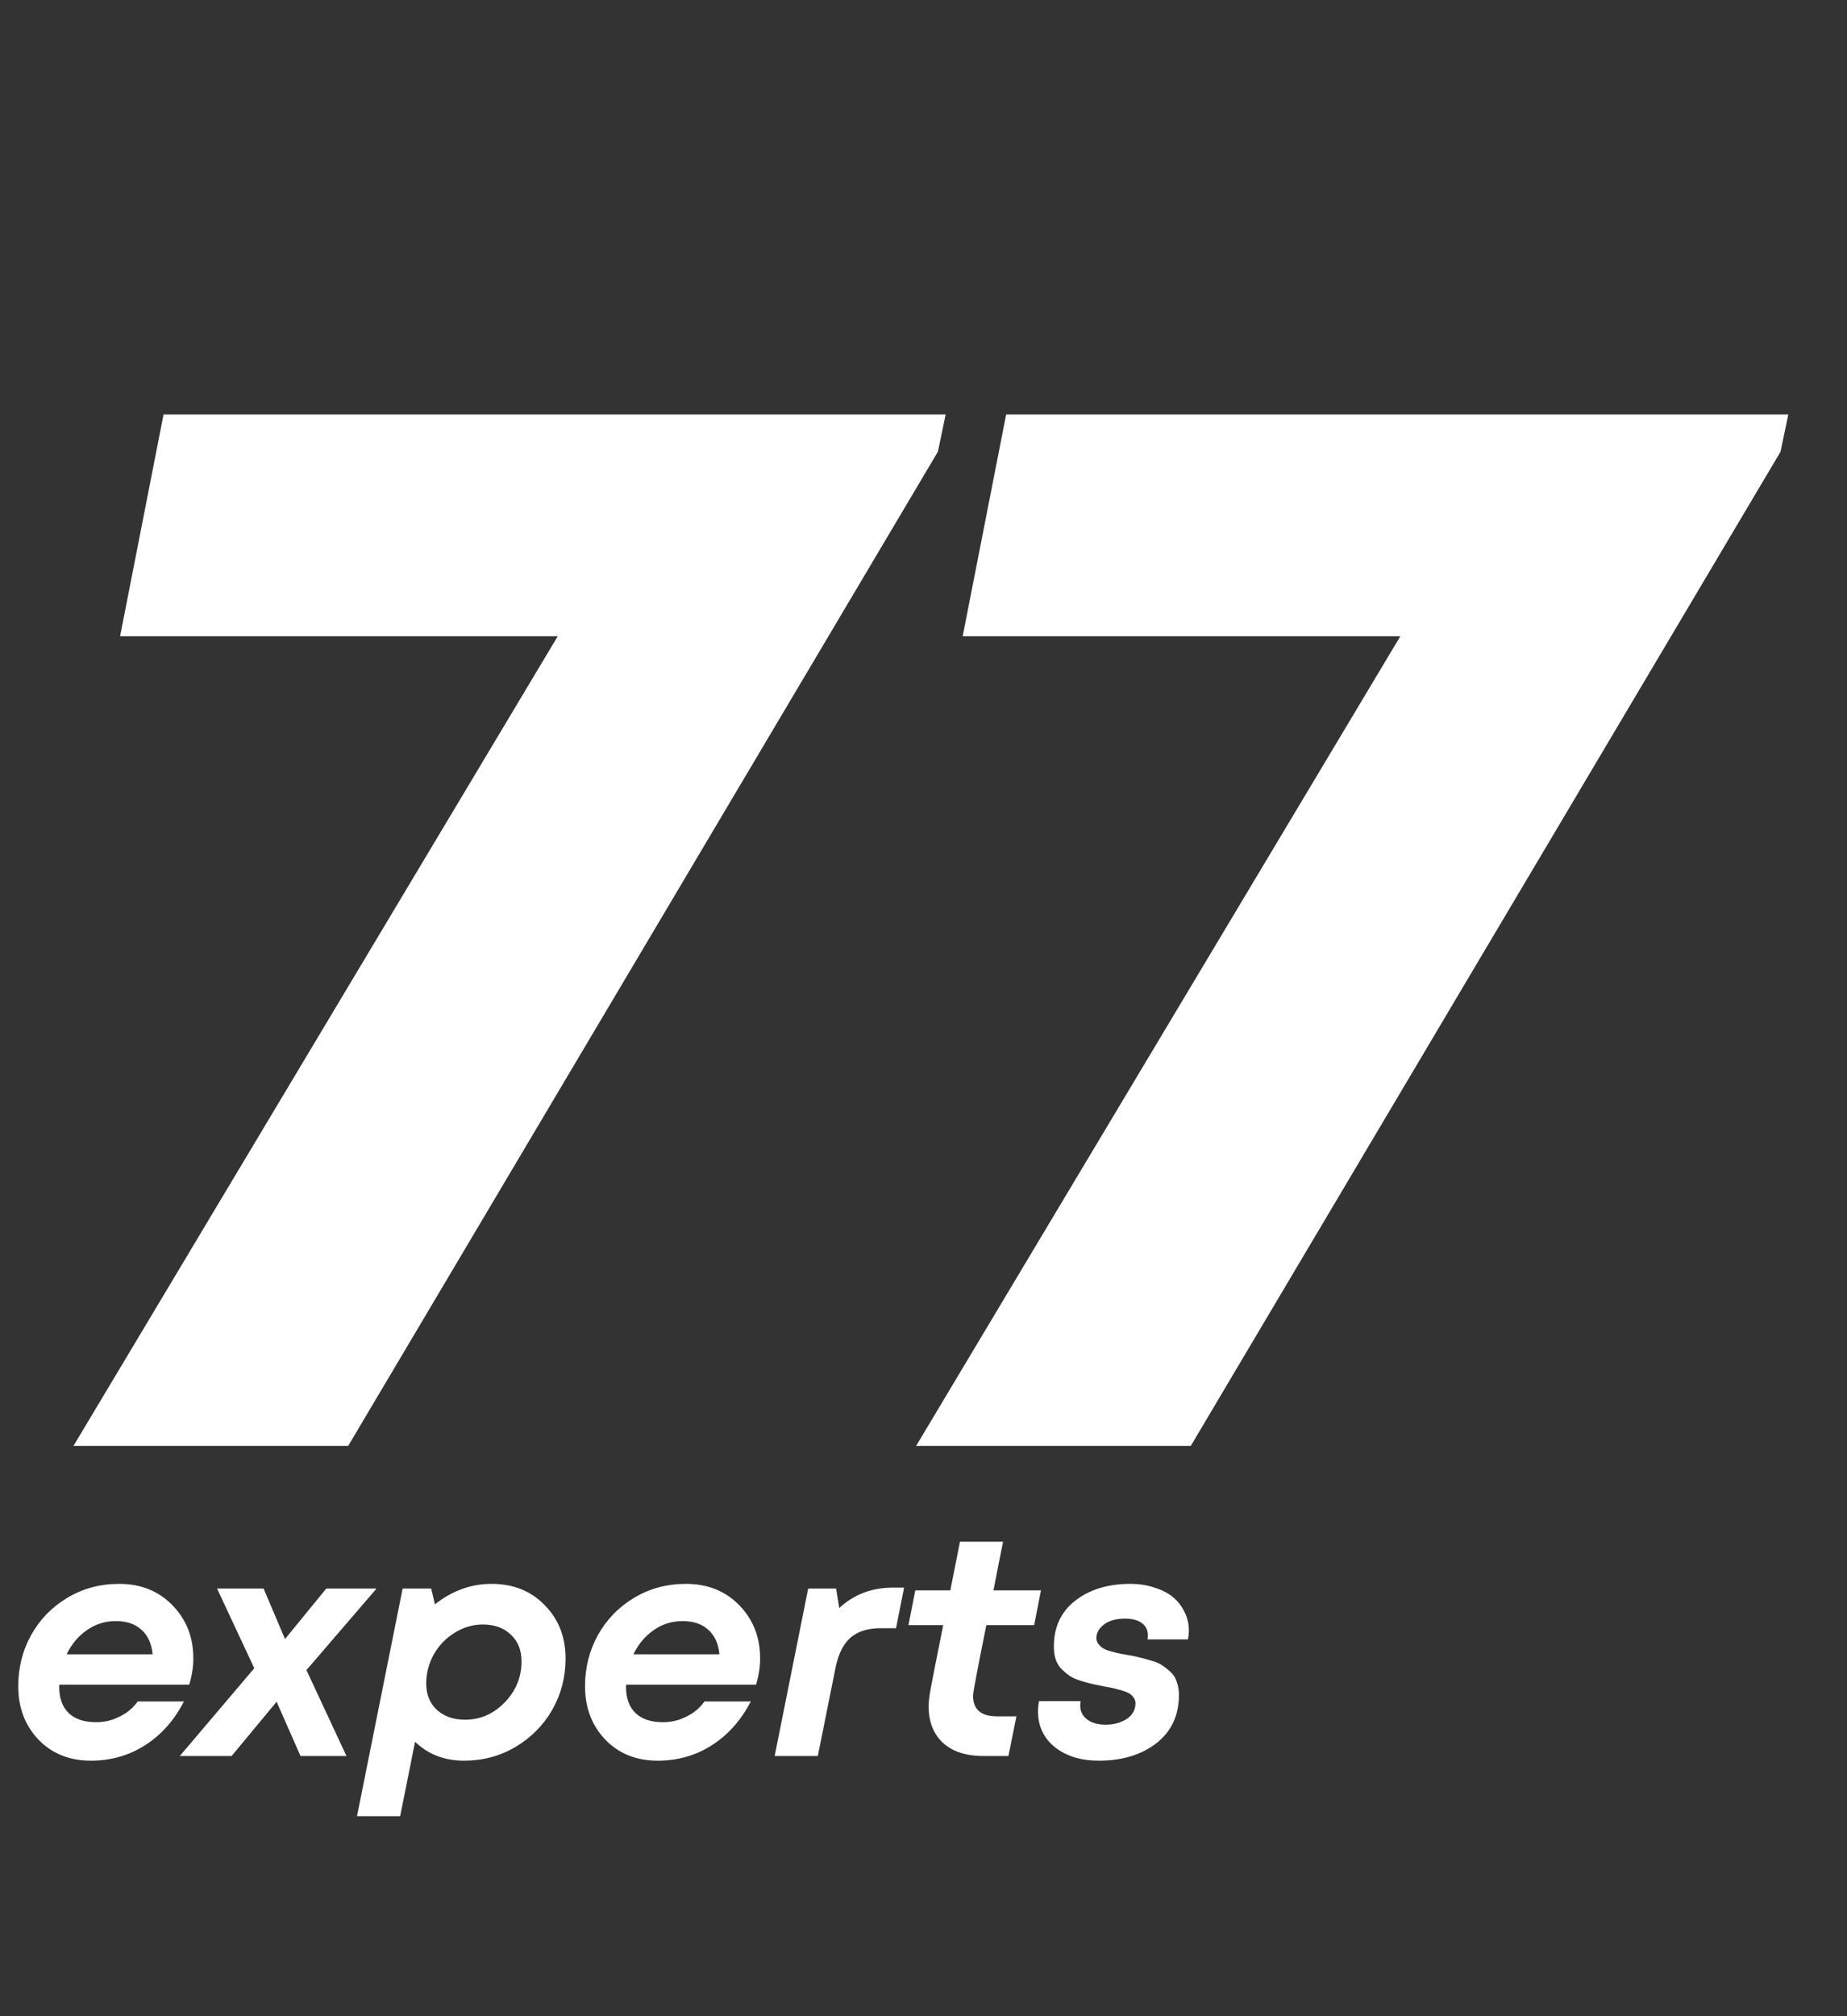
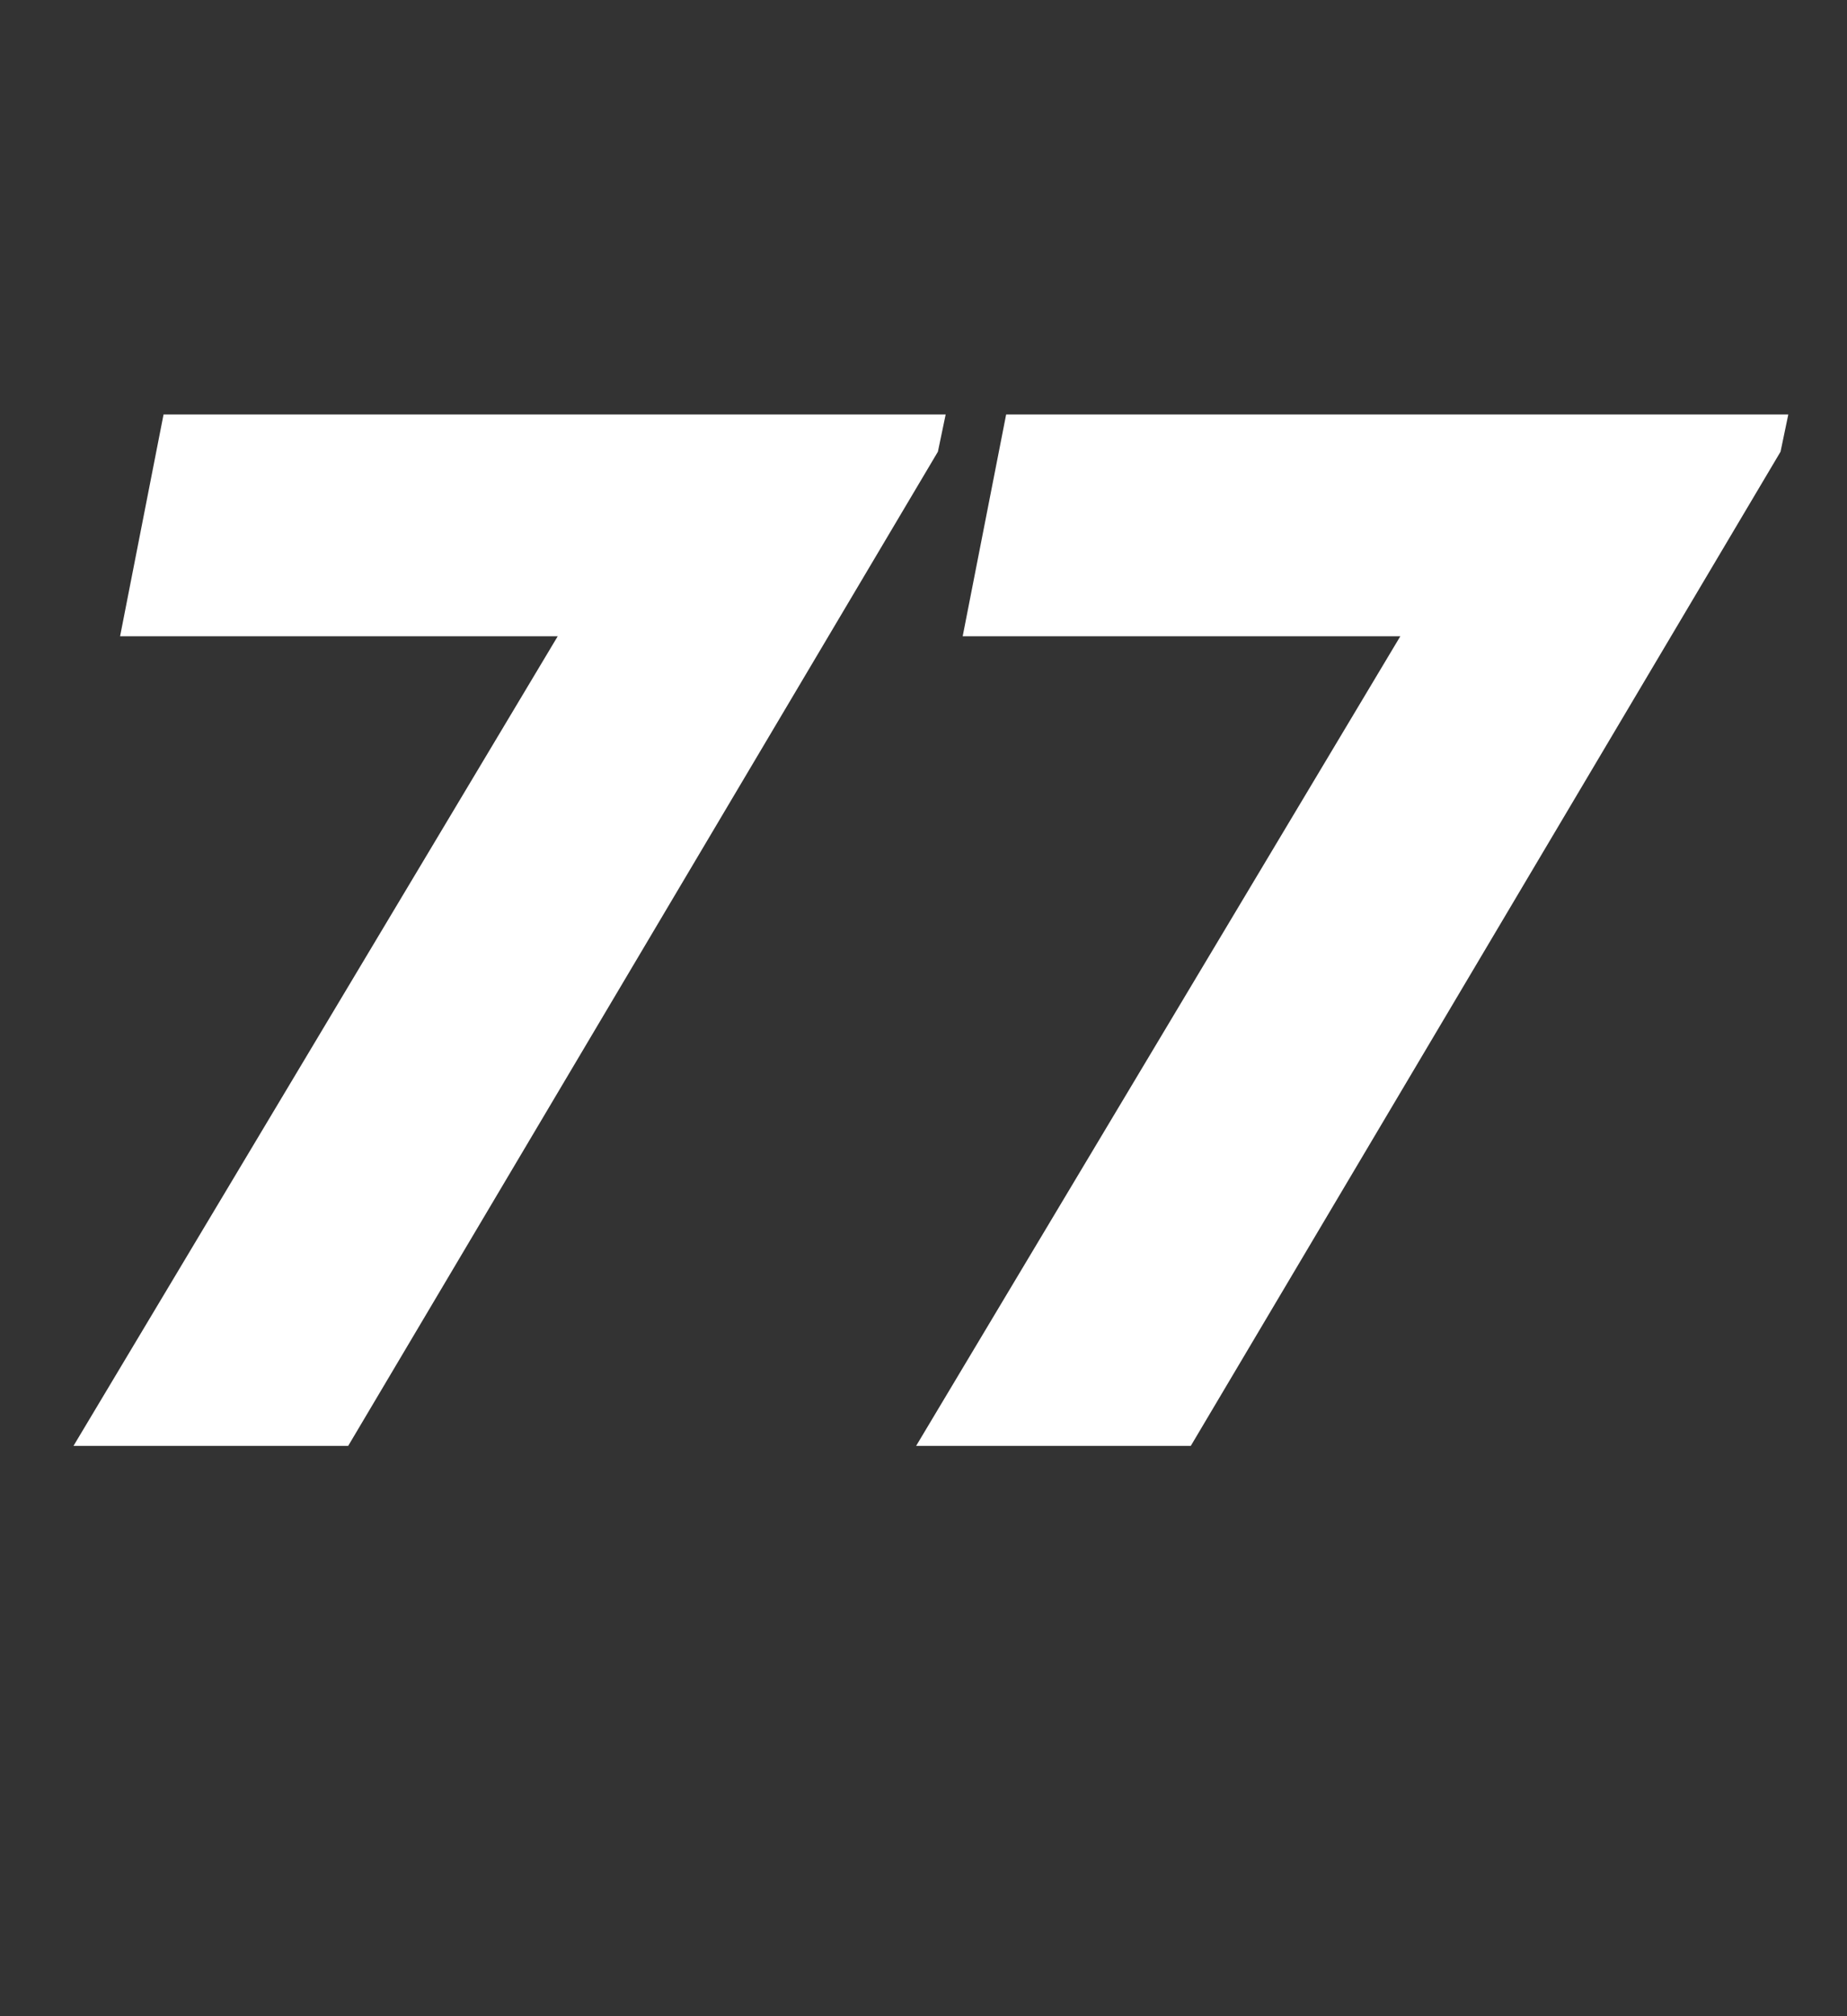
<svg xmlns="http://www.w3.org/2000/svg" width="55" height="60" viewBox="0 0 55 60" fill="none">
  <rect x="0" y="0" width="55" height="60" fill="#333333" stroke="none" />
  <path d="M4.87 12.335H28.16L27.929 13.442L10.369 43.027H2.189L16.608 18.934H3.576L4.87 12.335ZM29.961 12.335H53.252L53.021 13.442L35.46 43.027H27.281L41.699 18.934H28.667L29.961 12.335Z" fill="white" />
-   <path d="M5.635 50.134H1.772C1.766 50.159 1.763 50.18 1.763 50.199C1.763 50.537 1.858 50.799 2.049 50.983C2.24 51.162 2.512 51.251 2.863 51.251C3.029 51.251 3.189 51.227 3.343 51.177C3.497 51.122 3.639 51.051 3.769 50.965C3.898 50.873 4.009 50.762 4.101 50.633H5.478C5.189 51.193 4.804 51.627 4.323 51.934C3.842 52.242 3.303 52.396 2.706 52.396C2.071 52.396 1.55 52.187 1.144 51.768C0.743 51.343 0.543 50.814 0.543 50.181C0.543 49.633 0.669 49.128 0.922 48.667C1.181 48.199 1.541 47.827 2.003 47.55C2.465 47.273 2.98 47.134 3.547 47.134C4.194 47.134 4.724 47.347 5.136 47.771C5.549 48.196 5.756 48.719 5.756 49.34C5.762 49.574 5.722 49.839 5.635 50.134ZM3.445 48.242C3.125 48.242 2.835 48.334 2.576 48.519C2.324 48.697 2.126 48.934 1.985 49.23H4.545C4.514 48.91 4.403 48.667 4.212 48.5C4.027 48.328 3.772 48.242 3.445 48.242ZM11.213 47.273L9.125 49.7L10.317 52.257H8.949L8.237 50.642L6.897 52.257H5.354L7.572 49.645L6.463 47.273H7.849L8.487 48.777L9.716 47.273H11.213ZM14.633 47.134C15.286 47.134 15.816 47.347 16.223 47.771C16.636 48.19 16.842 48.719 16.842 49.359C16.842 49.907 16.71 50.414 16.445 50.882C16.18 51.343 15.813 51.713 15.345 51.99C14.883 52.261 14.374 52.396 13.82 52.396C13.235 52.396 12.748 52.208 12.36 51.833L11.916 54.048H10.631L11.99 47.273H12.84L12.951 47.743C13.469 47.337 14.029 47.134 14.633 47.134ZM13.848 51.177C14.303 51.177 14.698 51.005 15.031 50.66C15.363 50.316 15.53 49.91 15.53 49.442C15.53 49.11 15.425 48.845 15.215 48.648C15.006 48.445 14.726 48.343 14.374 48.343C14.079 48.343 13.798 48.427 13.533 48.593C13.274 48.753 13.068 48.968 12.914 49.239C12.766 49.51 12.692 49.796 12.692 50.097C12.692 50.424 12.797 50.685 13.007 50.882C13.222 51.079 13.503 51.177 13.848 51.177ZM22.514 50.134H18.65C18.644 50.159 18.641 50.18 18.641 50.199C18.641 50.537 18.736 50.799 18.928 50.983C19.119 51.162 19.39 51.251 19.741 51.251C19.907 51.251 20.067 51.227 20.221 51.177C20.375 51.122 20.517 51.051 20.647 50.965C20.776 50.873 20.887 50.762 20.979 50.633H22.357C22.067 51.193 21.682 51.627 21.201 51.934C20.721 52.242 20.181 52.396 19.584 52.396C18.949 52.396 18.428 52.187 18.022 51.768C17.621 51.343 17.421 50.814 17.421 50.181C17.421 49.633 17.547 49.128 17.8 48.667C18.059 48.199 18.419 47.827 18.881 47.55C19.343 47.273 19.858 47.134 20.425 47.134C21.072 47.134 21.602 47.347 22.015 47.771C22.427 48.196 22.634 48.719 22.634 49.34C22.64 49.574 22.6 49.839 22.514 50.134ZM20.323 48.242C20.003 48.242 19.713 48.334 19.454 48.519C19.202 48.697 19.005 48.934 18.863 49.23H21.423C21.392 48.91 21.281 48.667 21.09 48.5C20.905 48.328 20.65 48.242 20.323 48.242ZM30.795 48.362H29.371C29.106 49.679 28.974 50.377 28.974 50.457C28.974 50.87 29.211 51.076 29.686 51.076H30.268L30.028 52.257H29.288C28.943 52.257 28.647 52.199 28.401 52.082C28.161 51.965 27.976 51.796 27.846 51.574C27.717 51.353 27.652 51.088 27.652 50.781C27.652 50.645 27.674 50.464 27.717 50.236C27.76 50.002 27.883 49.377 28.087 48.362H27.052L27.255 47.328H28.299C28.404 46.799 28.5 46.316 28.586 45.879H29.87C29.784 46.297 29.689 46.78 29.584 47.328H30.998L30.795 48.362ZM24.991 47.854C25.428 47.448 25.964 47.245 26.599 47.245H26.922L26.682 48.454H26.22C25.844 48.454 25.548 48.547 25.332 48.731C25.123 48.91 24.975 49.196 24.889 49.59L24.353 52.257H23.068L24.066 47.273H24.898L24.991 47.854ZM32.722 52.396C32.192 52.396 31.758 52.264 31.419 51.999C31.08 51.728 30.91 51.371 30.91 50.928C30.91 50.83 30.92 50.728 30.938 50.623H32.177C32.17 50.679 32.167 50.725 32.167 50.762C32.167 50.879 32.201 50.98 32.269 51.067C32.337 51.153 32.426 51.217 32.537 51.261C32.648 51.303 32.777 51.325 32.925 51.325C33.159 51.325 33.366 51.27 33.544 51.159C33.723 51.042 33.812 50.885 33.812 50.688C33.812 50.614 33.788 50.55 33.739 50.494C33.695 50.433 33.624 50.383 33.526 50.347C33.427 50.31 33.335 50.282 33.249 50.264C33.169 50.239 33.051 50.214 32.898 50.19C32.743 50.159 32.623 50.134 32.537 50.116C32.451 50.097 32.337 50.067 32.195 50.023C32.059 49.98 31.952 49.934 31.872 49.885C31.791 49.83 31.708 49.762 31.622 49.682C31.542 49.602 31.48 49.504 31.437 49.387C31.4 49.27 31.382 49.141 31.382 48.999C31.382 48.42 31.594 47.965 32.02 47.633C32.451 47.3 32.996 47.134 33.655 47.134C33.92 47.134 34.161 47.171 34.376 47.245C34.598 47.313 34.783 47.408 34.931 47.531C35.079 47.654 35.193 47.802 35.273 47.974C35.359 48.14 35.402 48.322 35.402 48.519C35.402 48.605 35.393 48.694 35.374 48.787H34.173C34.179 48.737 34.182 48.697 34.182 48.667C34.182 48.507 34.12 48.384 33.997 48.297C33.88 48.211 33.711 48.168 33.489 48.168C33.329 48.168 33.184 48.193 33.055 48.242C32.931 48.291 32.833 48.362 32.759 48.454C32.685 48.541 32.648 48.639 32.648 48.75C32.648 48.811 32.666 48.867 32.703 48.916C32.74 48.965 32.78 49.005 32.824 49.036C32.867 49.067 32.934 49.097 33.027 49.128C33.125 49.153 33.206 49.174 33.267 49.193C33.335 49.205 33.434 49.224 33.563 49.248C33.717 49.273 33.837 49.297 33.923 49.322C34.01 49.34 34.124 49.371 34.265 49.414C34.407 49.451 34.518 49.497 34.598 49.553C34.684 49.608 34.77 49.676 34.857 49.756C34.943 49.836 35.005 49.934 35.042 50.051C35.085 50.168 35.106 50.297 35.106 50.439C35.106 51.048 34.882 51.528 34.432 51.879C33.982 52.224 33.412 52.396 32.722 52.396Z" fill="white" />
</svg>